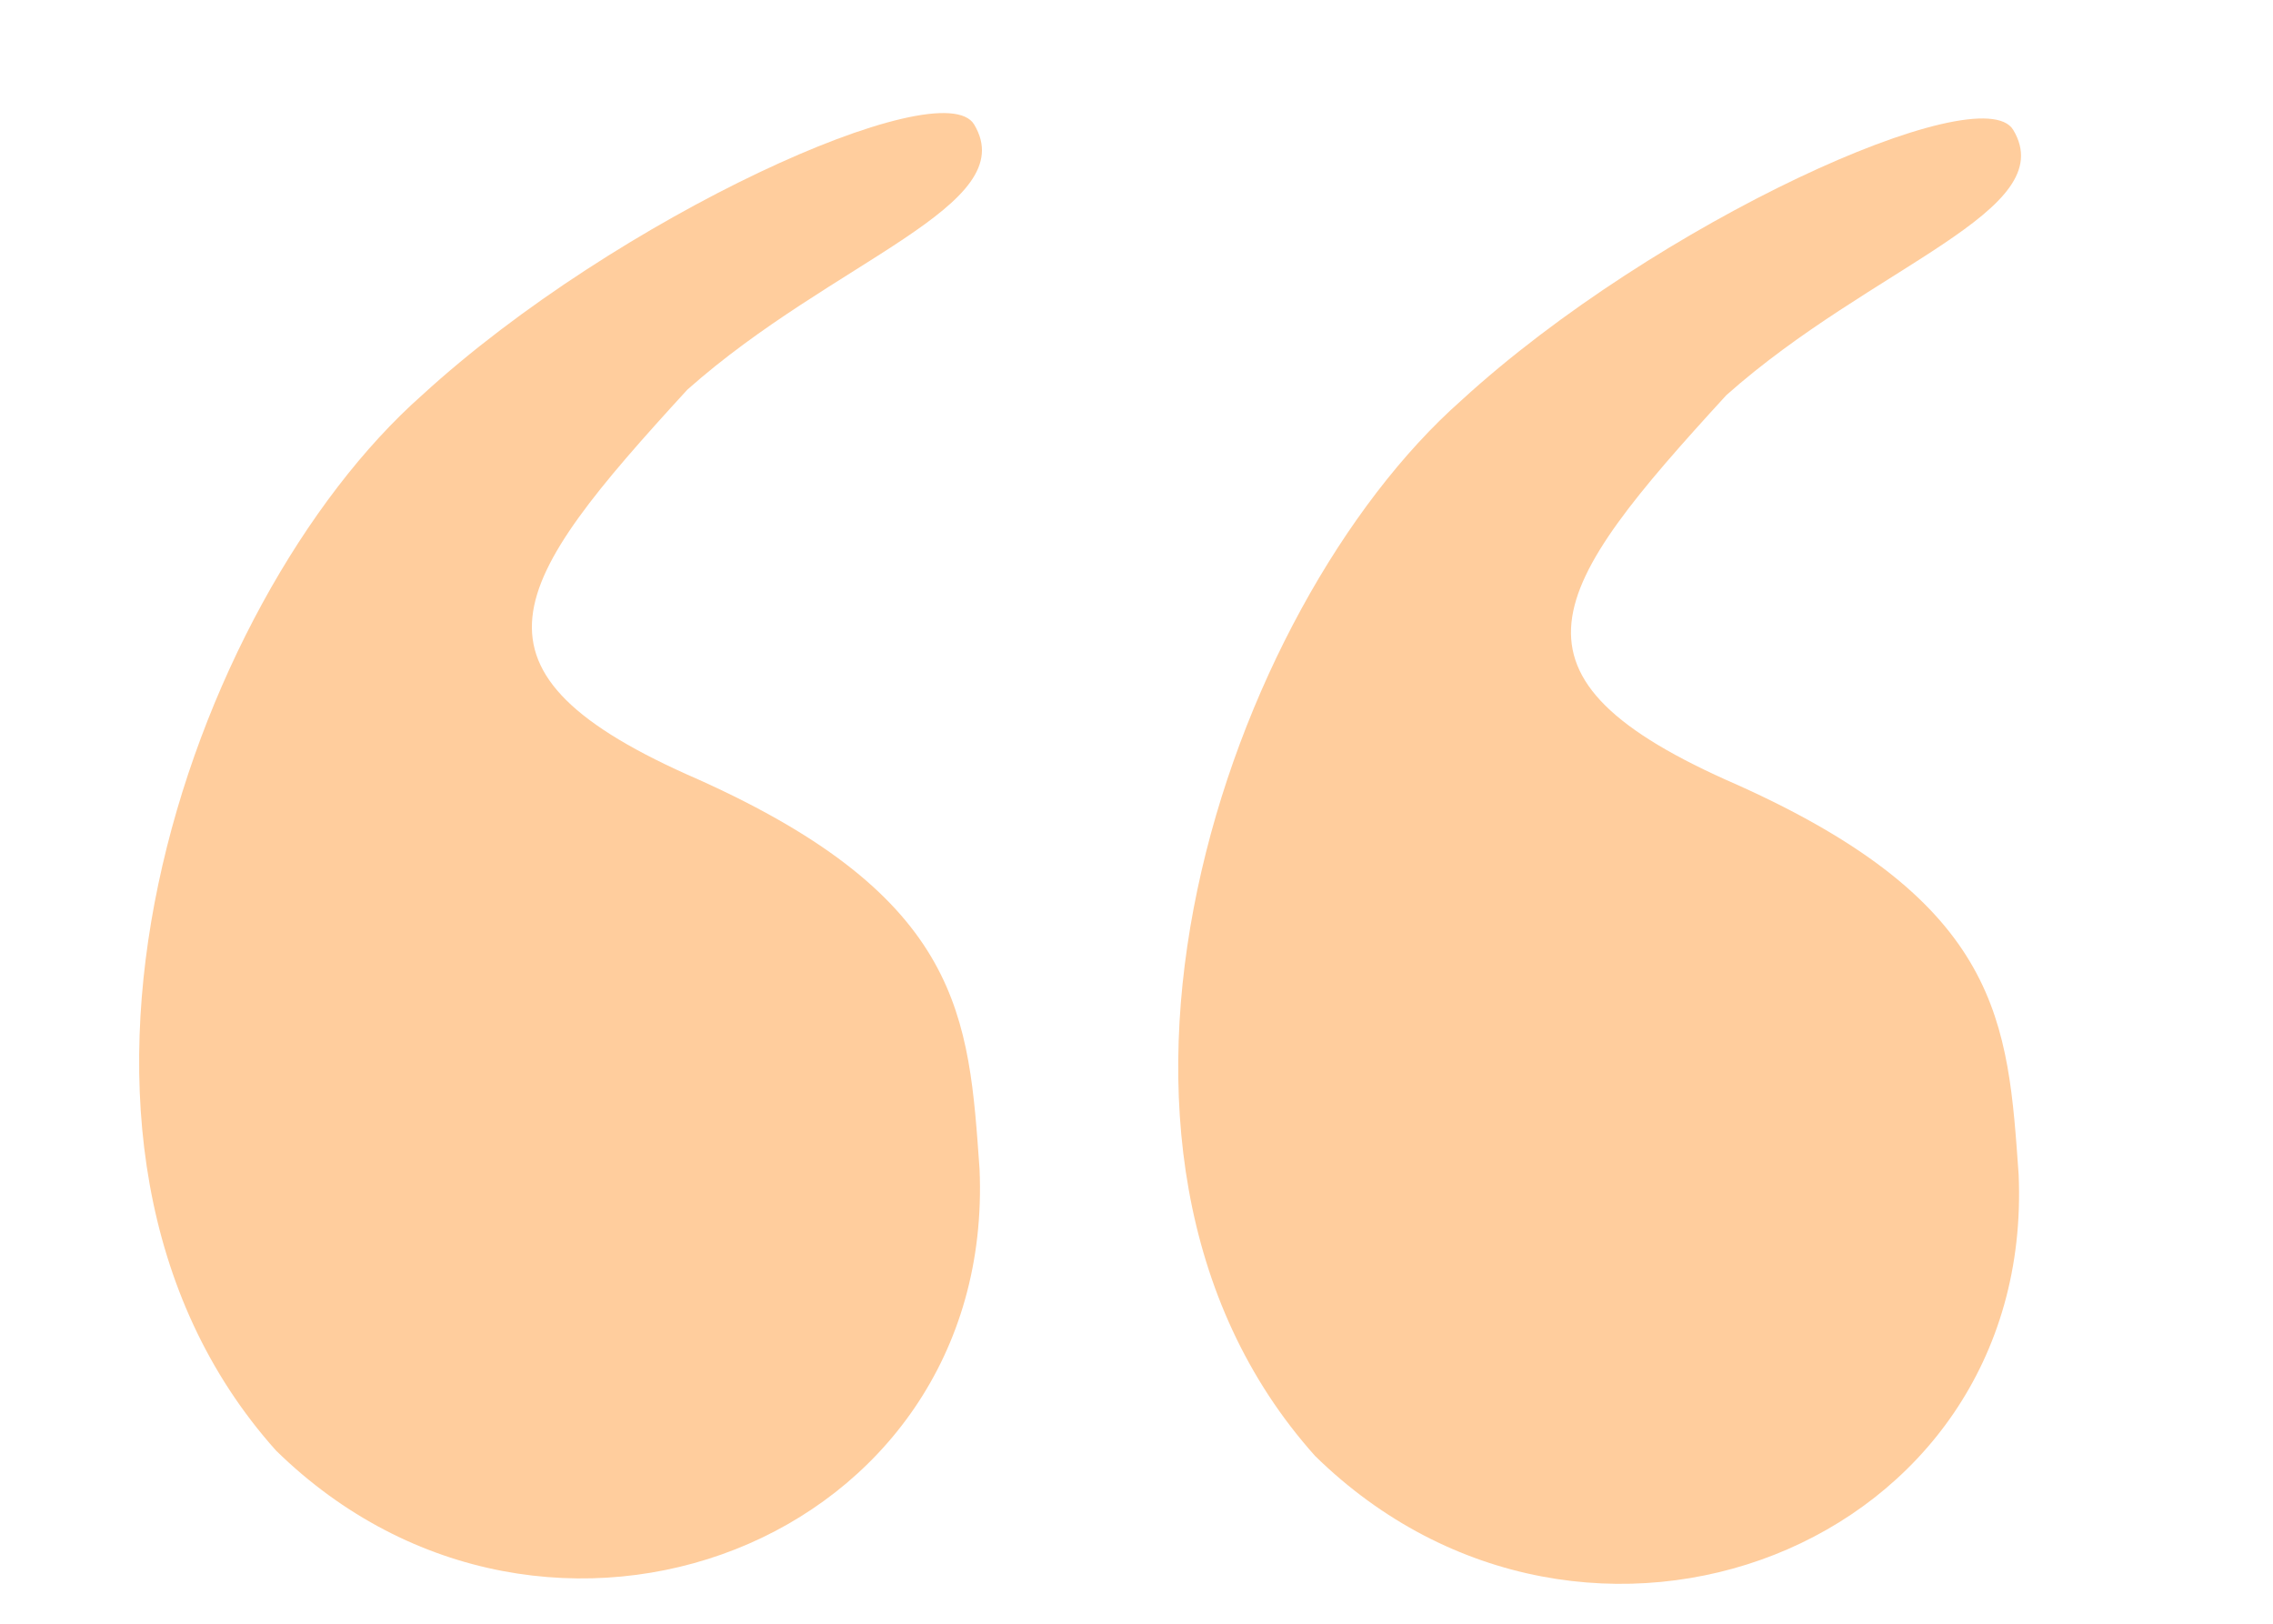
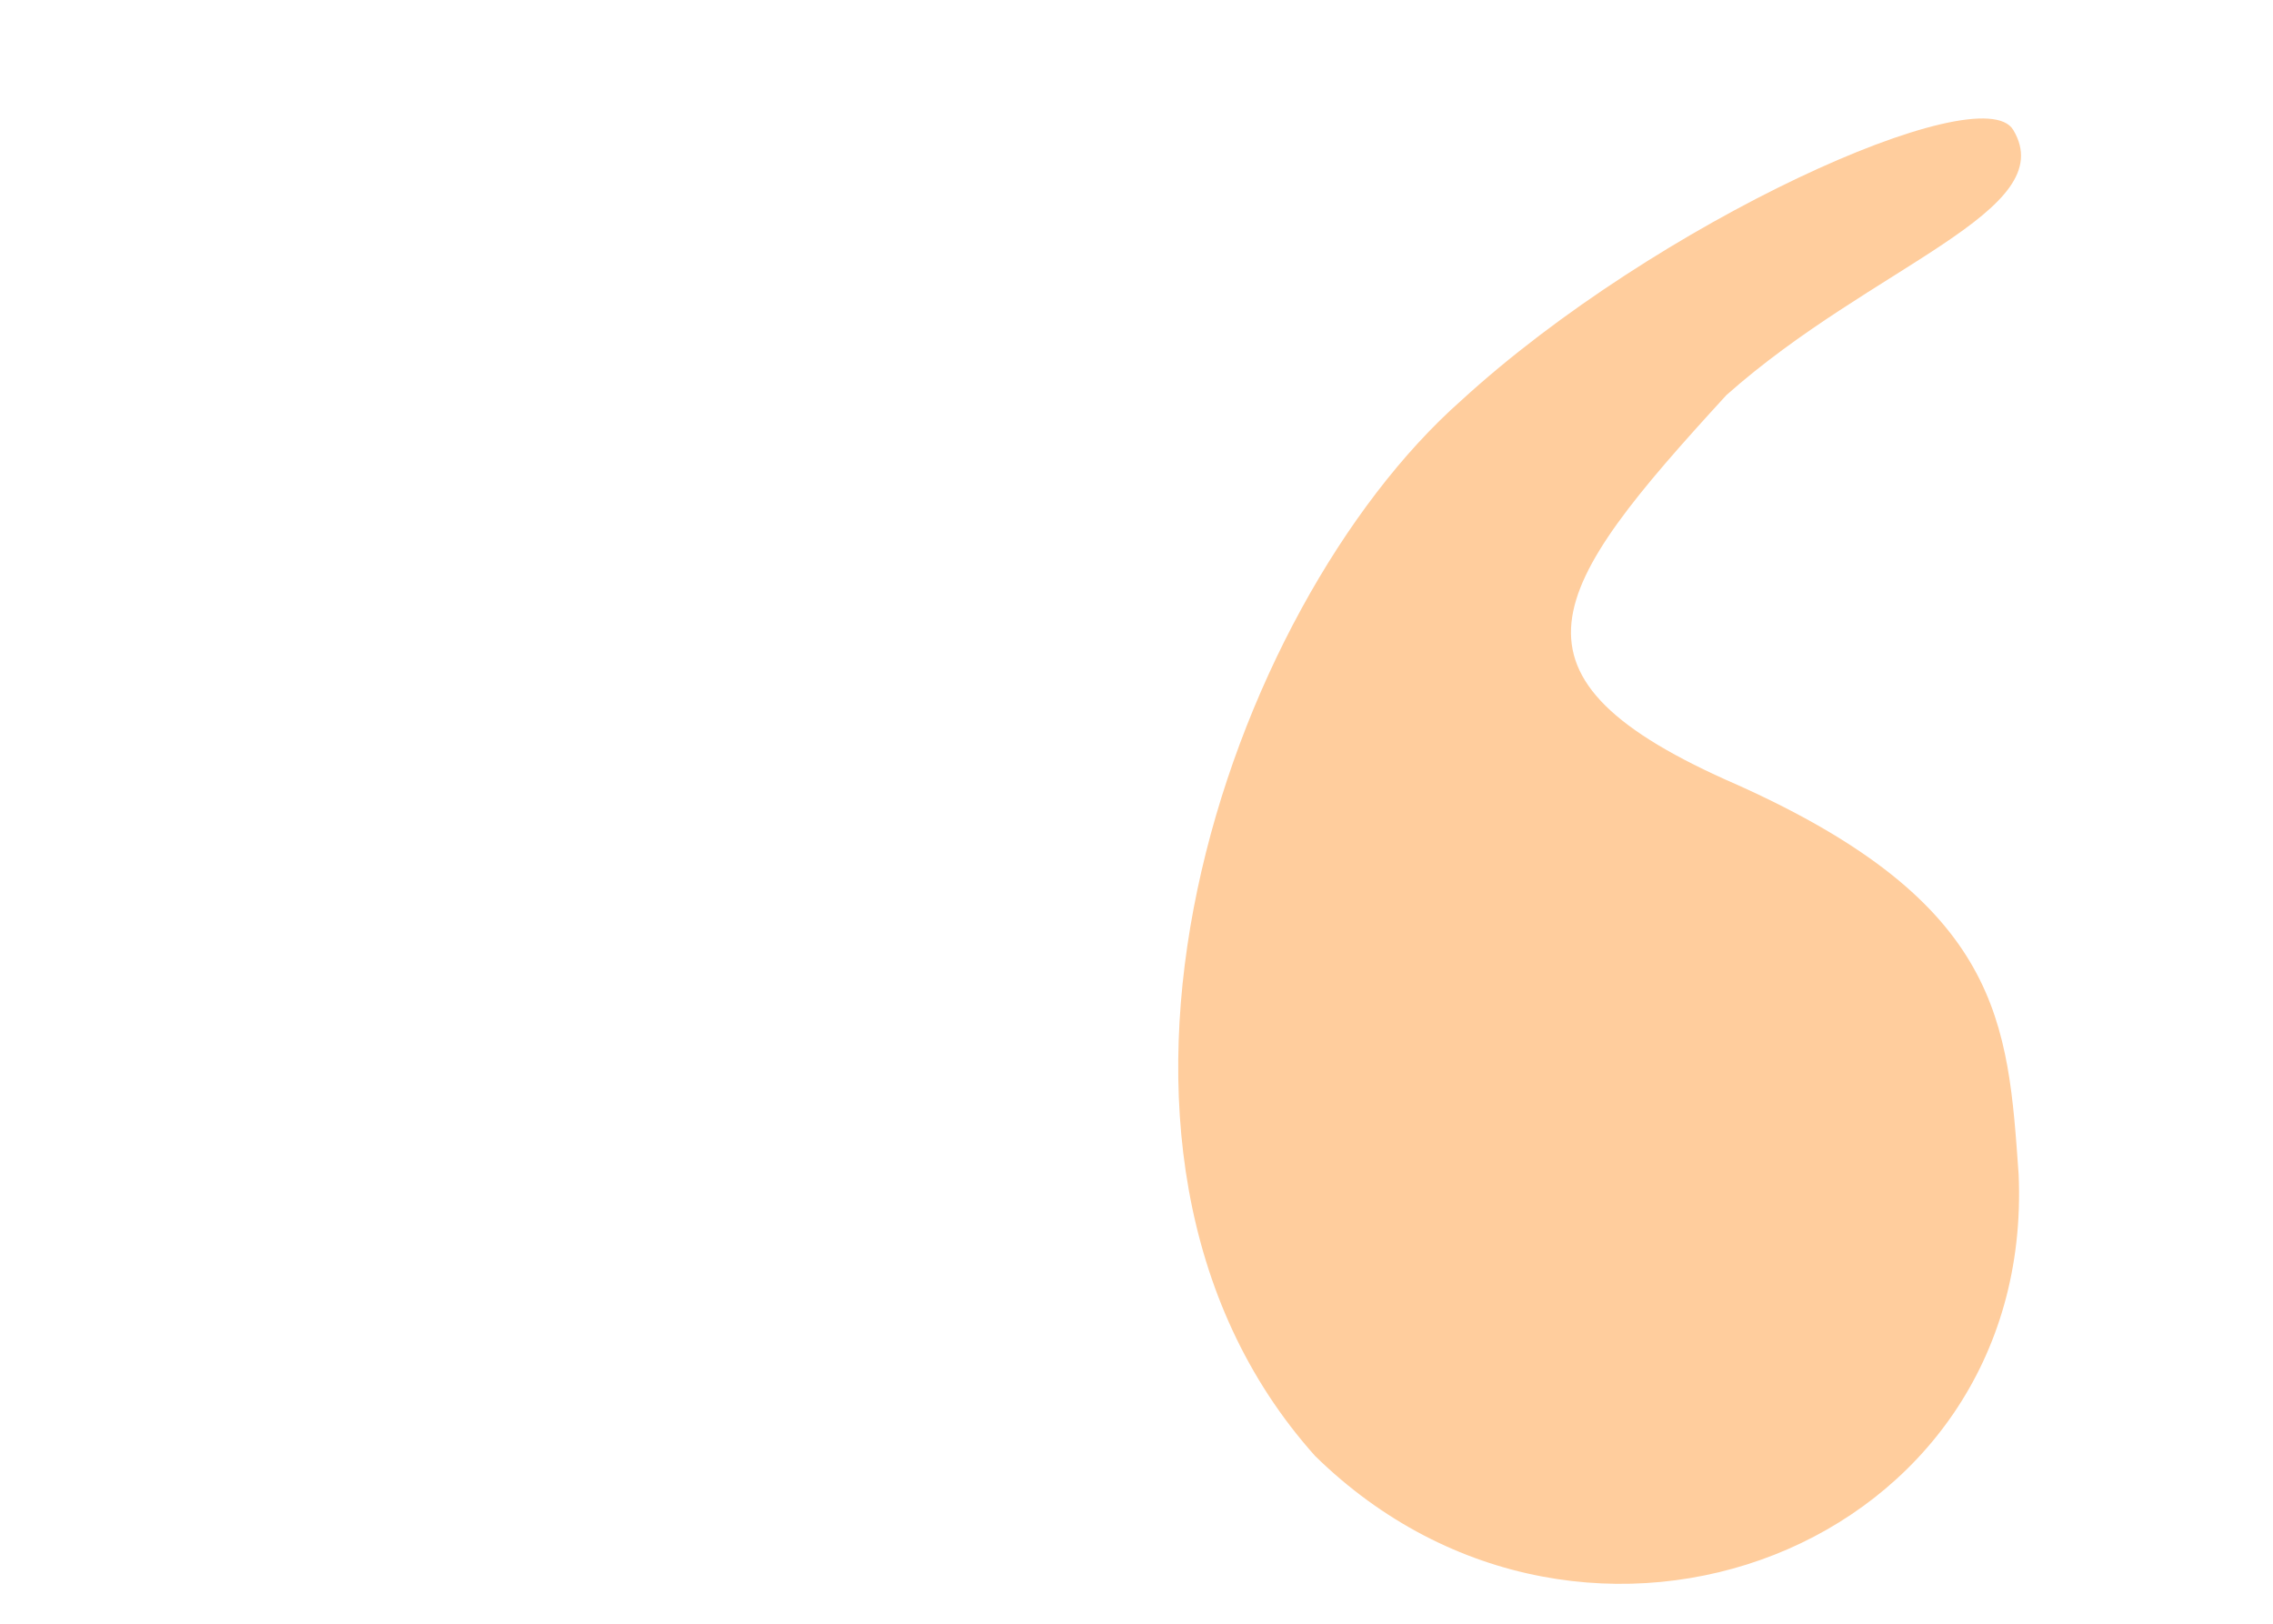
<svg xmlns="http://www.w3.org/2000/svg" width="42" height="30" viewBox="0 0 42 30" fill="none">
  <path d="M24.3 26.9C19.2 21.2 22.7 11.2 27 7.4C30.6 4.1 36.6 1.4 37.2 2.4C38.1 3.9 34.6 4.9 31.9 7.3C28.6 10.9 27.5 12.5 32.1 14.5C37 16.7 37.1 18.9 37.3 21.7C37.6 28.6 29.3 31.8 24.3 26.9Z" fill="#FFCD9D" />
-   <path d="M5.1 26.8C-0 21.1 3.5 11.1 7.8 7.3C11.4 4 17.4 1.3 18 2.3C18.9 3.8 15.4 4.8 12.7 7.2C9.4 10.8 8.3 12.4 12.9 14.4C17.8 16.6 17.9 18.8 18.1 21.6C18.4 28.5 10.1 31.7 5.1 26.8Z" fill="#FFCD9D" />
</svg>